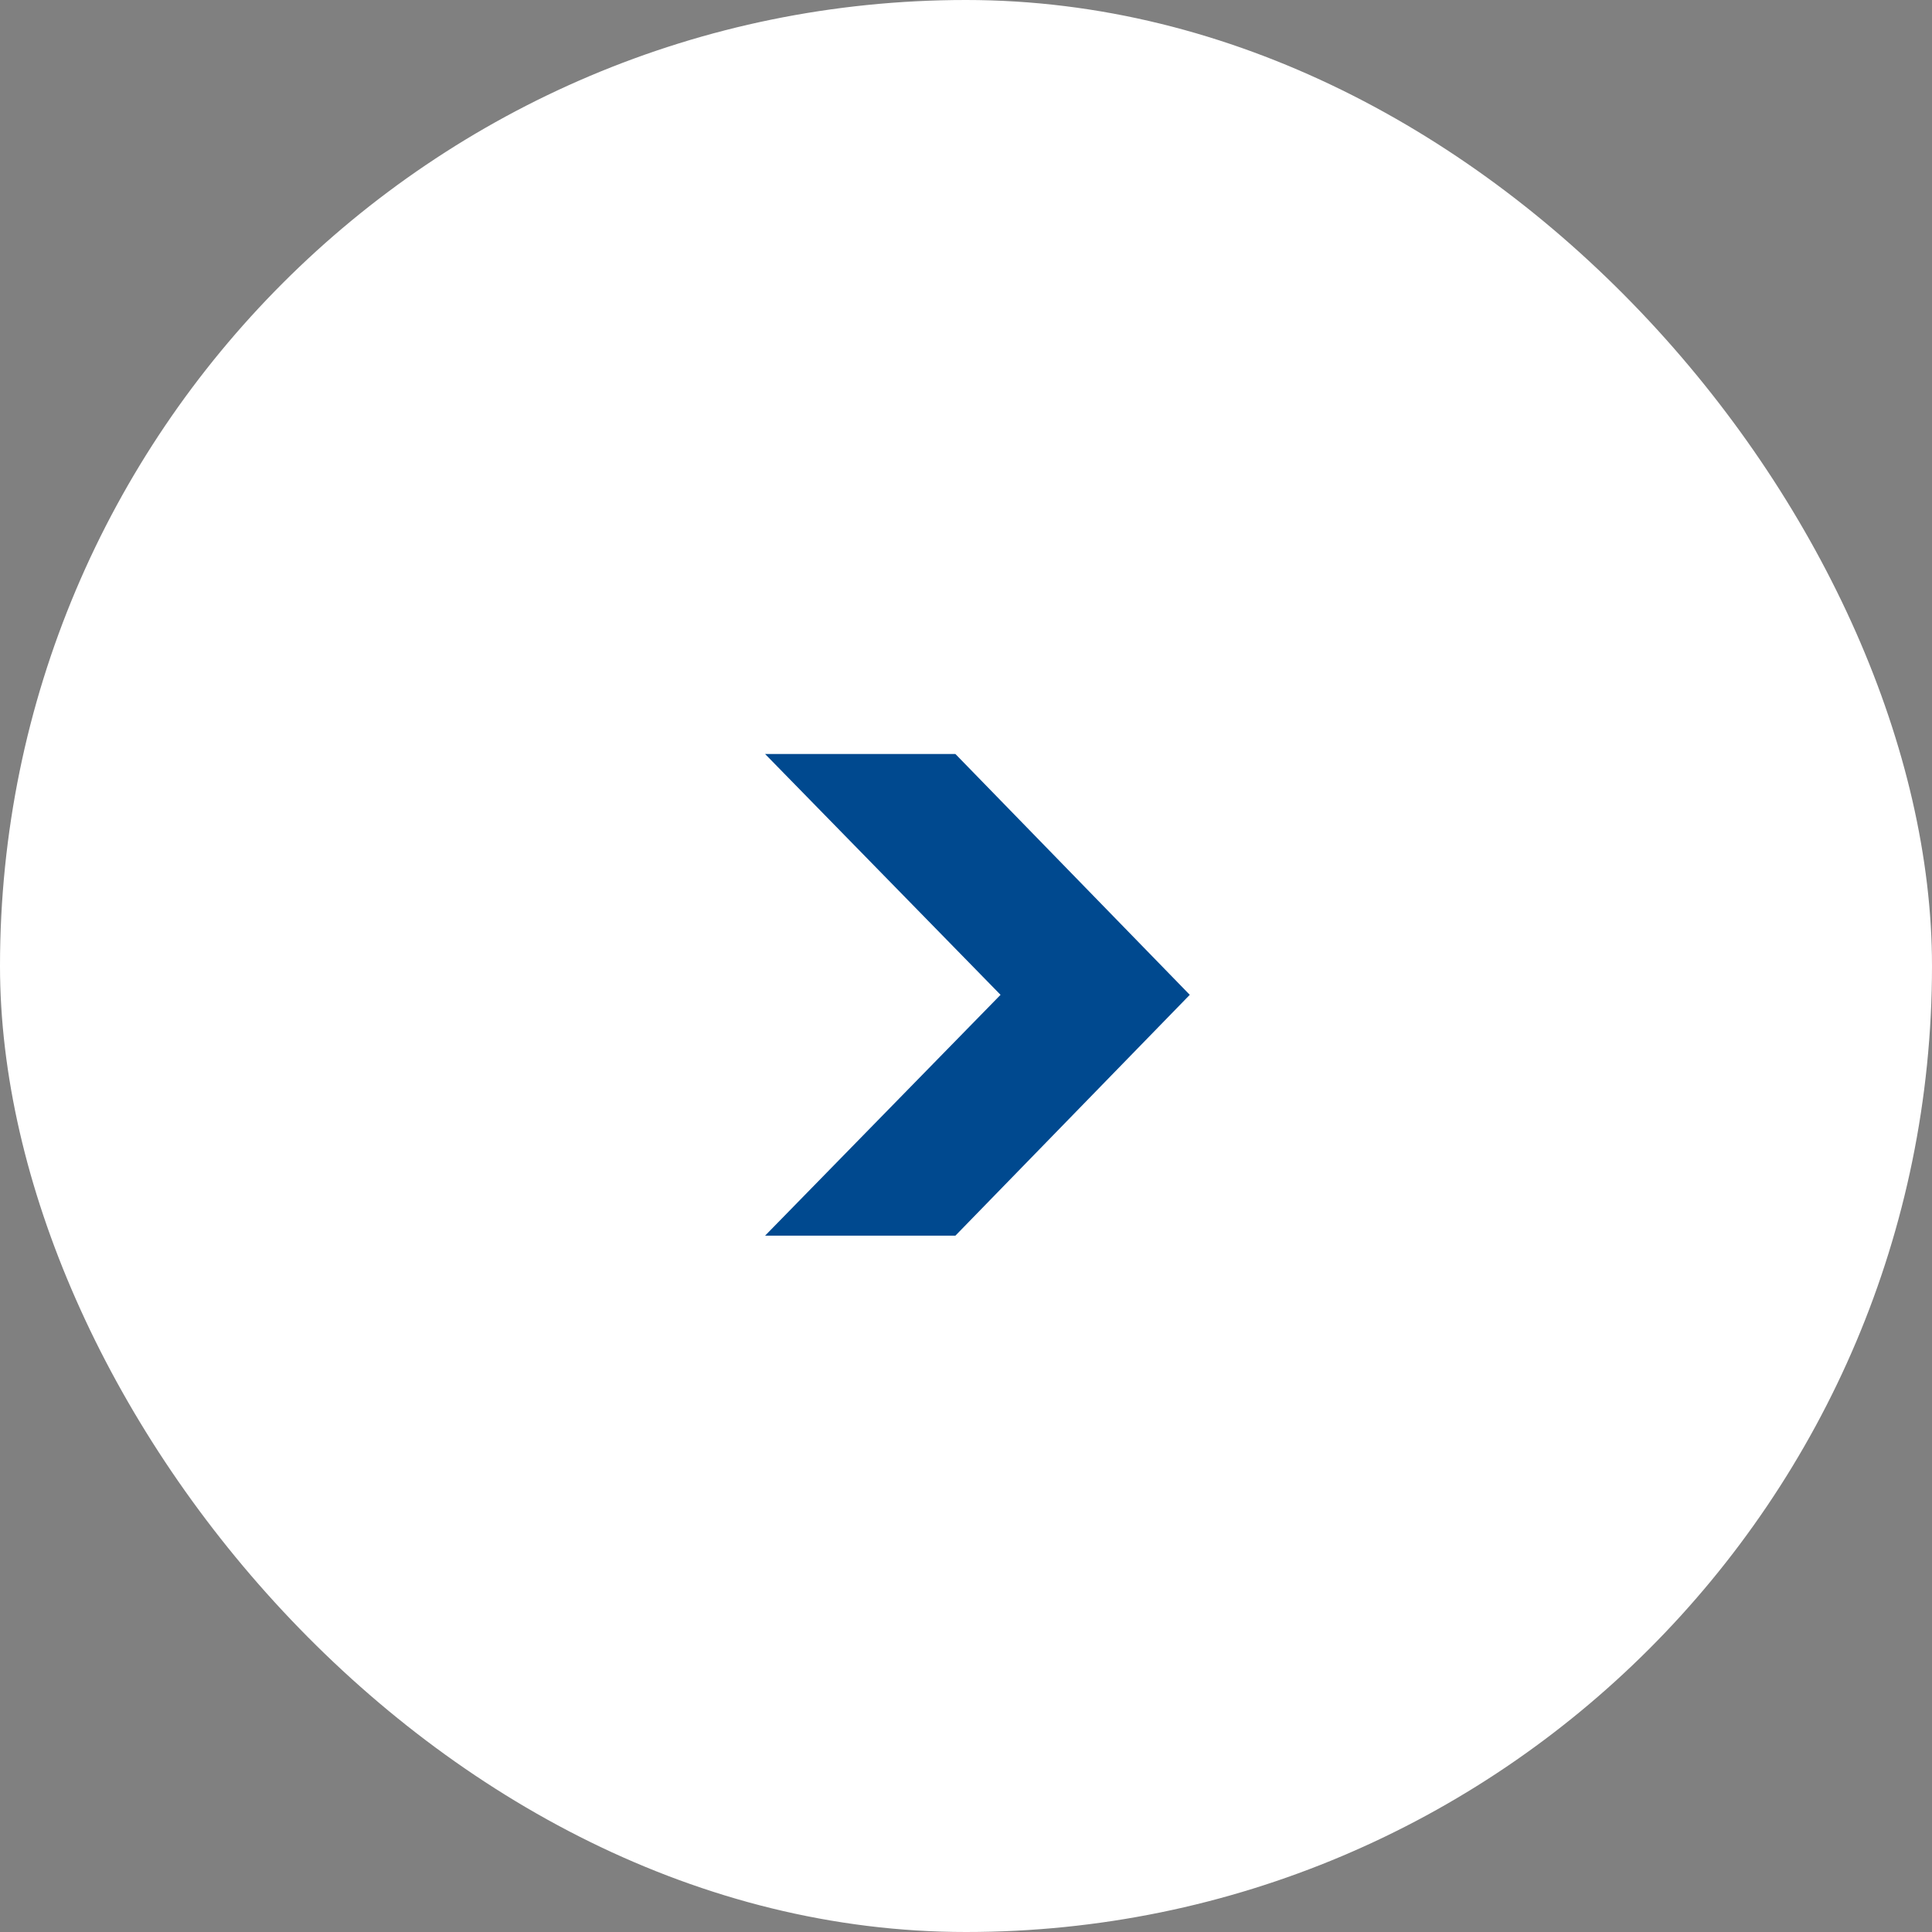
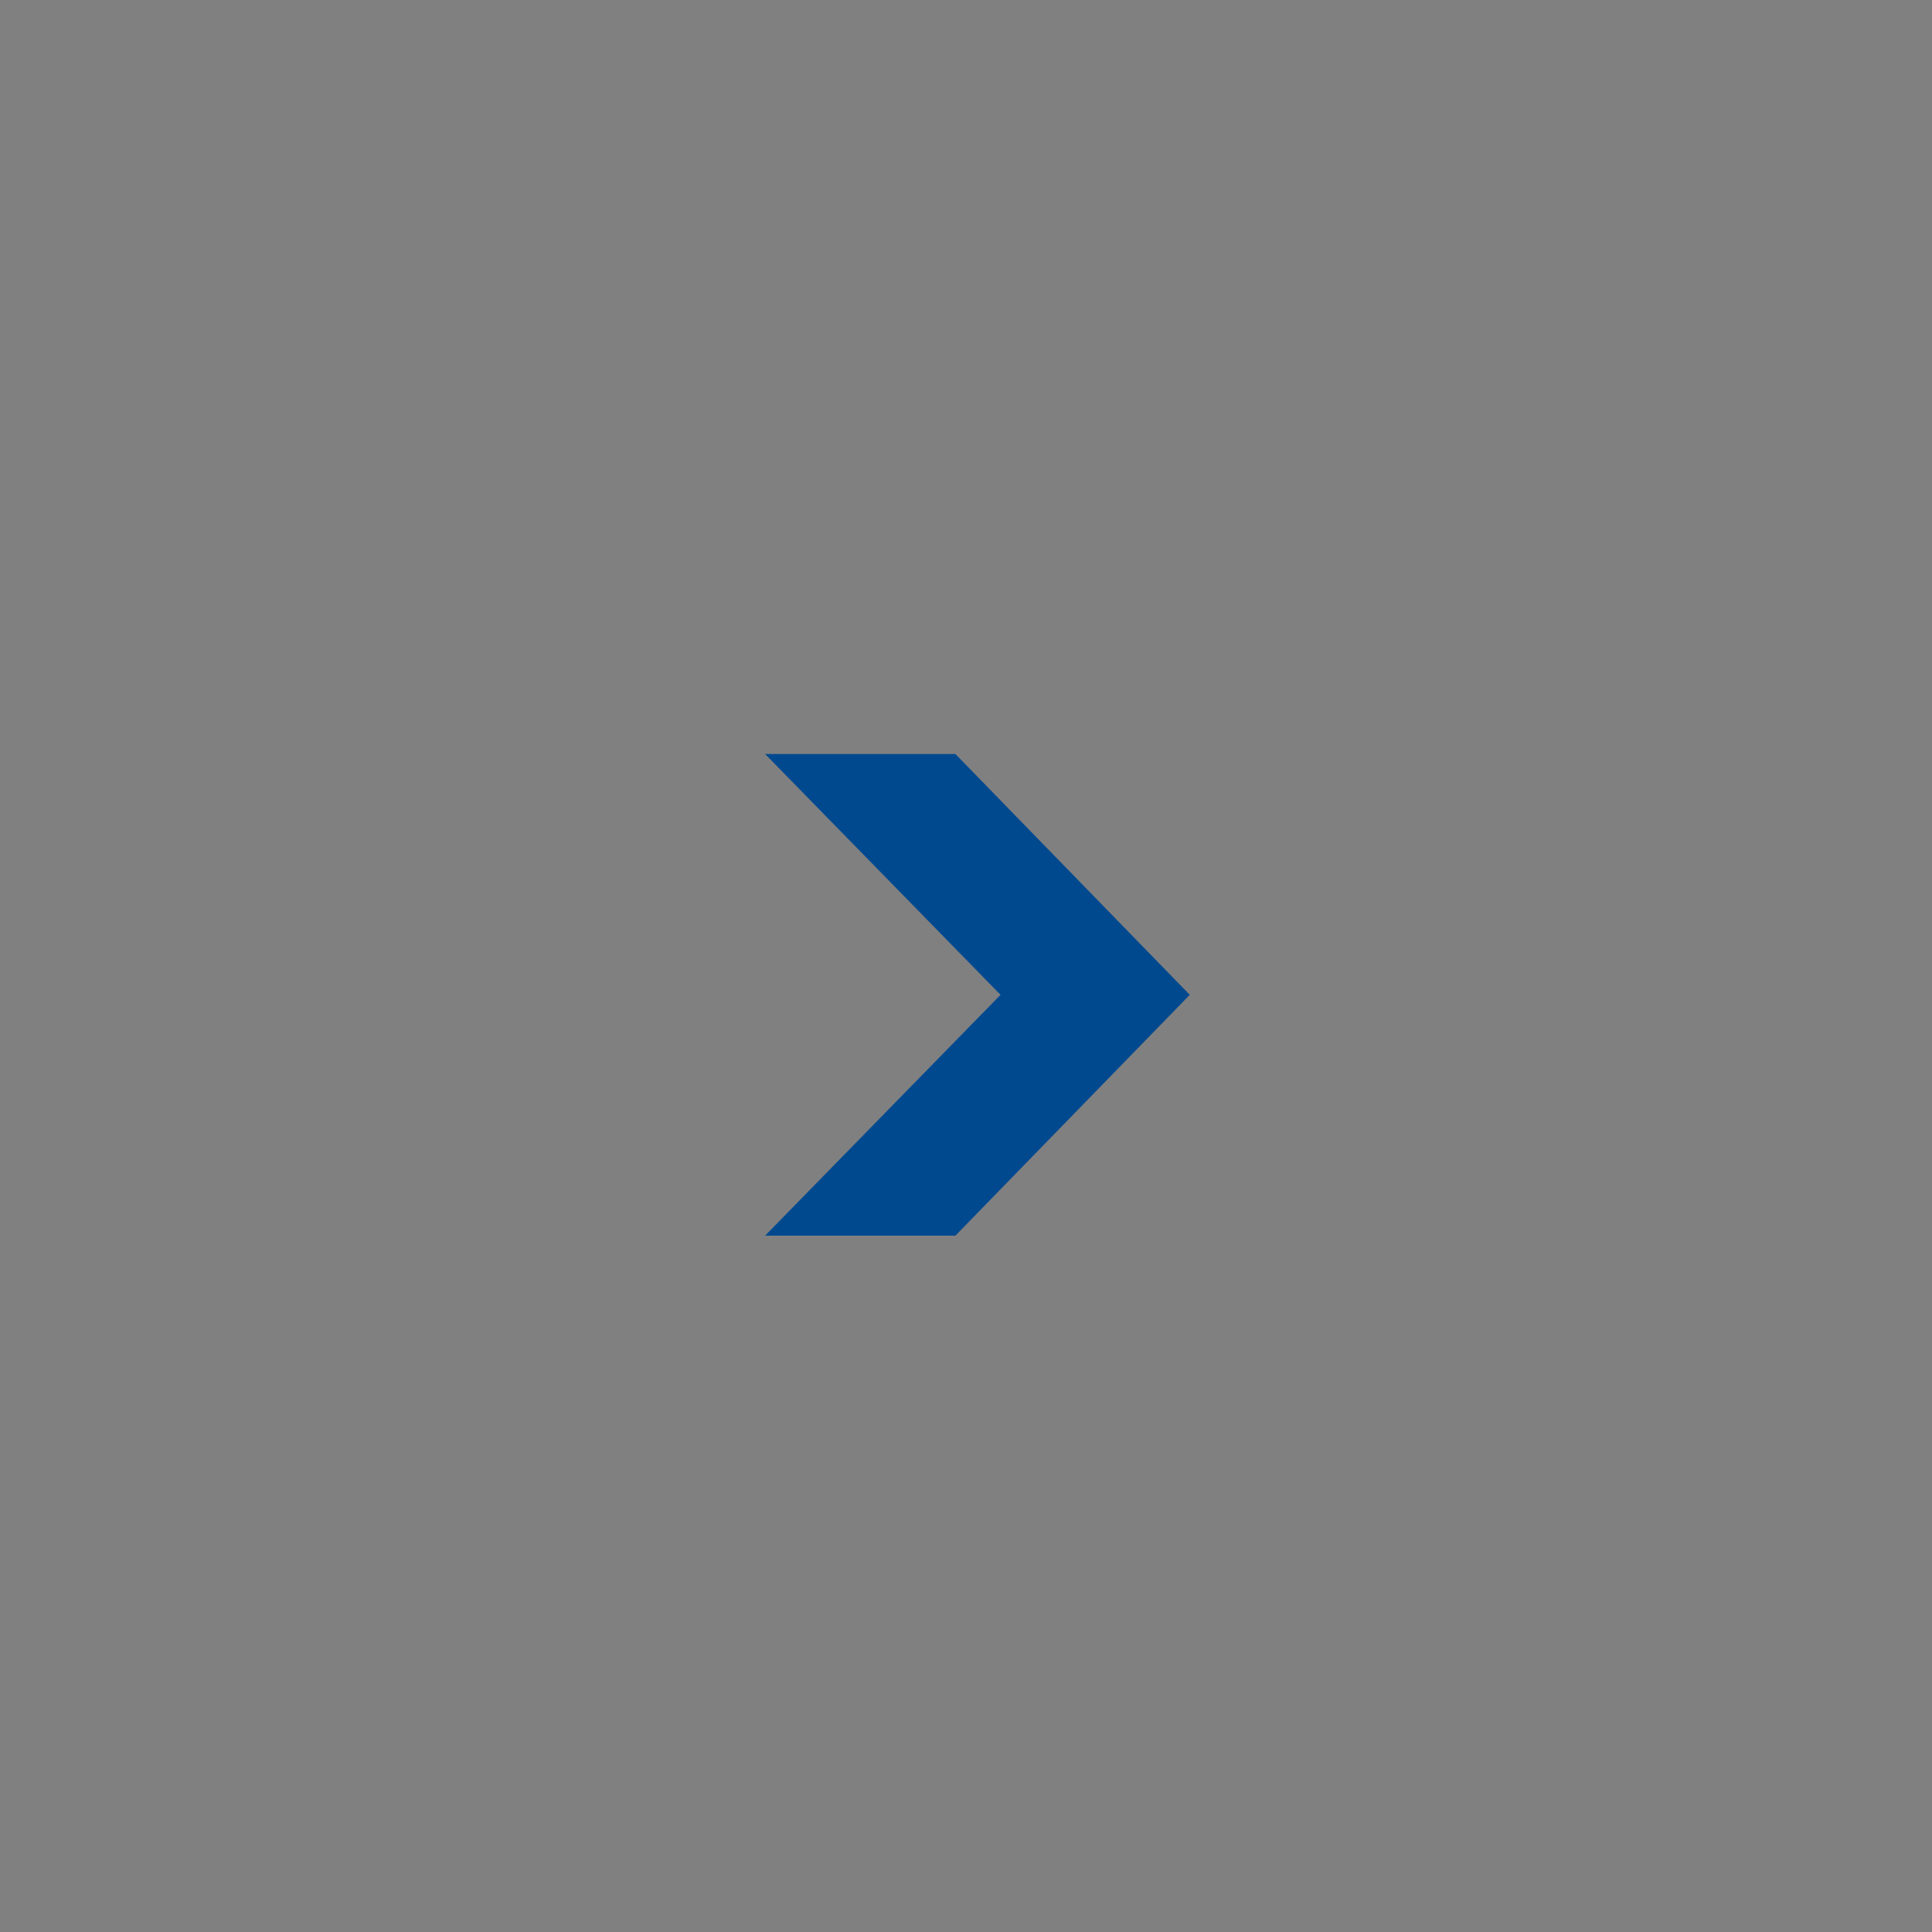
<svg xmlns="http://www.w3.org/2000/svg" width="115" height="115" viewBox="0 0 115 115" fill="none">
  <rect x="0" y="0" width="115" height="115" fill="#808080" stroke="none" />
-   <rect width="115" height="115" rx="57.5" fill="white" />
  <path d="M45.54 44.88H56.868L70.82 59.216L56.868 73.552H45.54L59.556 59.216L45.54 44.88Z" fill="#00498F" />
</svg>